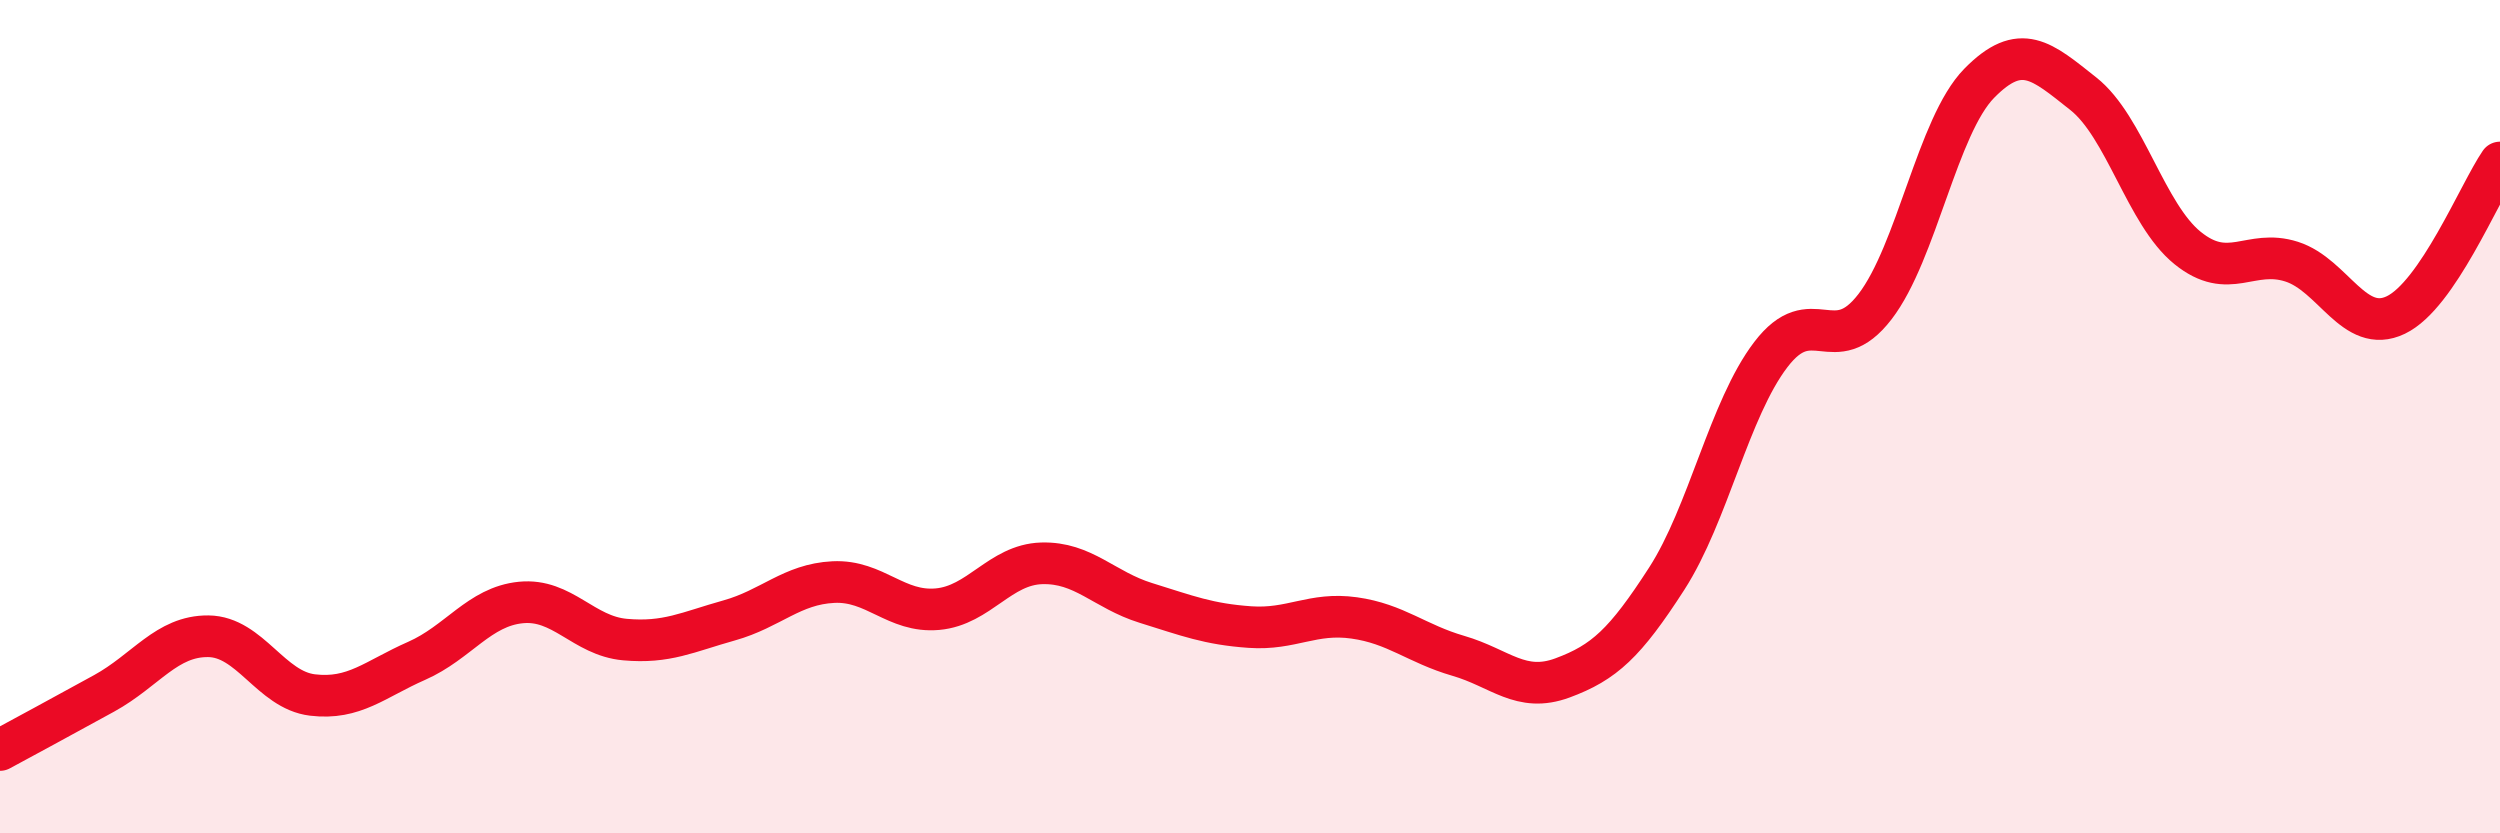
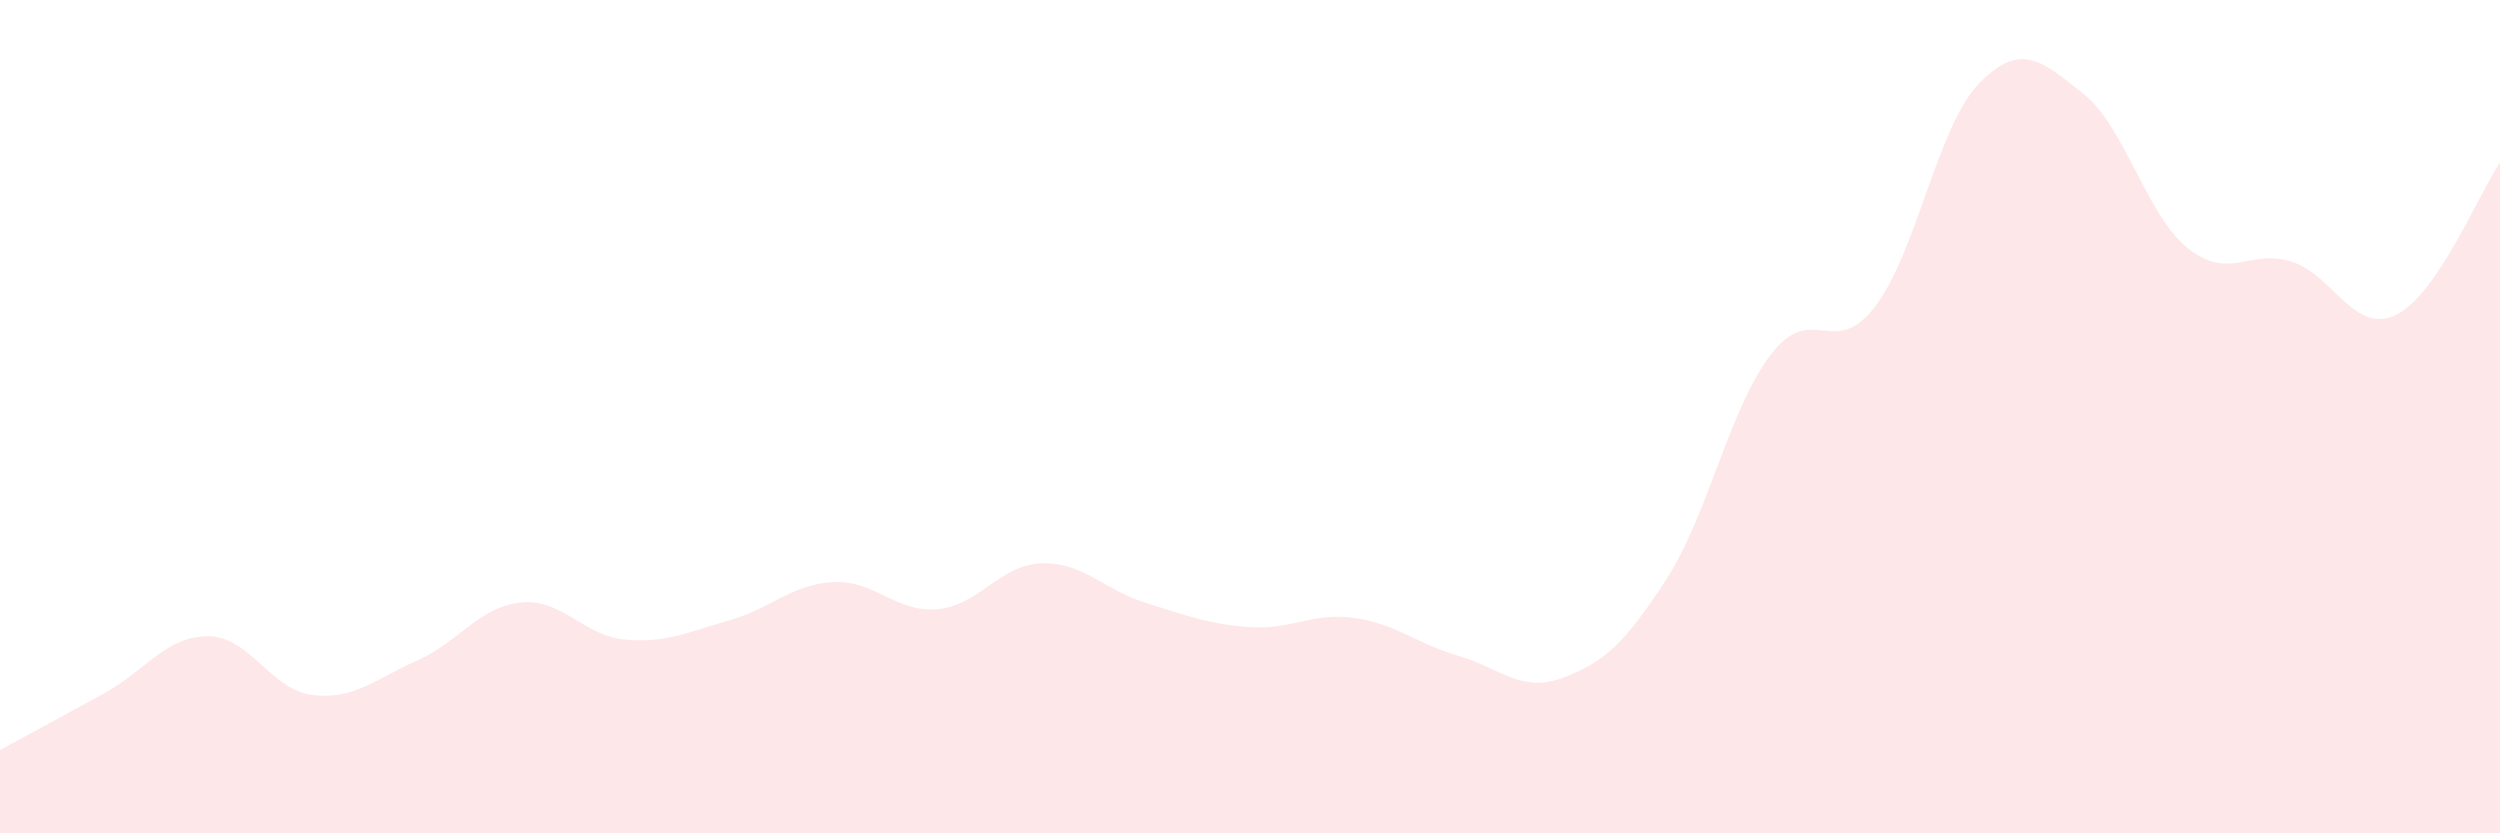
<svg xmlns="http://www.w3.org/2000/svg" width="60" height="20" viewBox="0 0 60 20">
  <path d="M 0,18 C 0.5,17.73 1.5,17.19 2.5,16.64 C 3.5,16.09 4,15.26 5,15.27 C 6,15.28 6.5,16.56 7.5,16.68 C 8.5,16.8 9,16.3 10,15.86 C 11,15.42 11.5,14.56 12.5,14.46 C 13.5,14.36 14,15.26 15,15.35 C 16,15.44 16.5,15.17 17.5,14.89 C 18.5,14.61 19,14.02 20,13.97 C 21,13.92 21.5,14.71 22.5,14.62 C 23.5,14.53 24,13.55 25,13.52 C 26,13.49 26.5,14.16 27.5,14.47 C 28.5,14.78 29,14.98 30,15.05 C 31,15.12 31.5,14.69 32.5,14.83 C 33.5,14.97 34,15.45 35,15.74 C 36,16.03 36.5,16.64 37.5,16.27 C 38.5,15.9 39,15.44 40,13.89 C 41,12.34 41.5,9.82 42.5,8.51 C 43.5,7.2 44,8.66 45,7.36 C 46,6.06 46.5,3.02 47.5,2 C 48.5,0.98 49,1.46 50,2.25 C 51,3.04 51.5,5.14 52.5,5.95 C 53.5,6.76 54,5.96 55,6.28 C 56,6.6 56.5,8.04 57.5,7.56 C 58.5,7.08 59.5,4.63 60,3.9L60 20L0 20Z" fill="#EB0A25" opacity="0.1" stroke-linecap="round" stroke-linejoin="round" />
-   <path d="M 0,18 C 0.5,17.73 1.5,17.19 2.5,16.64 C 3.5,16.09 4,15.26 5,15.27 C 6,15.28 6.5,16.56 7.5,16.68 C 8.5,16.8 9,16.3 10,15.86 C 11,15.42 11.5,14.56 12.5,14.46 C 13.5,14.36 14,15.26 15,15.35 C 16,15.44 16.5,15.17 17.5,14.89 C 18.5,14.61 19,14.02 20,13.97 C 21,13.92 21.5,14.71 22.5,14.62 C 23.5,14.53 24,13.55 25,13.52 C 26,13.49 26.5,14.16 27.5,14.47 C 28.5,14.78 29,14.98 30,15.05 C 31,15.12 31.5,14.69 32.5,14.83 C 33.5,14.97 34,15.45 35,15.74 C 36,16.03 36.5,16.64 37.5,16.27 C 38.5,15.9 39,15.44 40,13.89 C 41,12.34 41.5,9.82 42.5,8.51 C 43.5,7.2 44,8.66 45,7.36 C 46,6.06 46.5,3.02 47.5,2 C 48.5,0.98 49,1.46 50,2.25 C 51,3.04 51.5,5.14 52.5,5.95 C 53.5,6.76 54,5.96 55,6.28 C 56,6.6 56.5,8.04 57.5,7.56 C 58.5,7.08 59.5,4.63 60,3.9" stroke="#EB0A25" stroke-width="1" fill="none" stroke-linecap="round" stroke-linejoin="round" />
</svg>